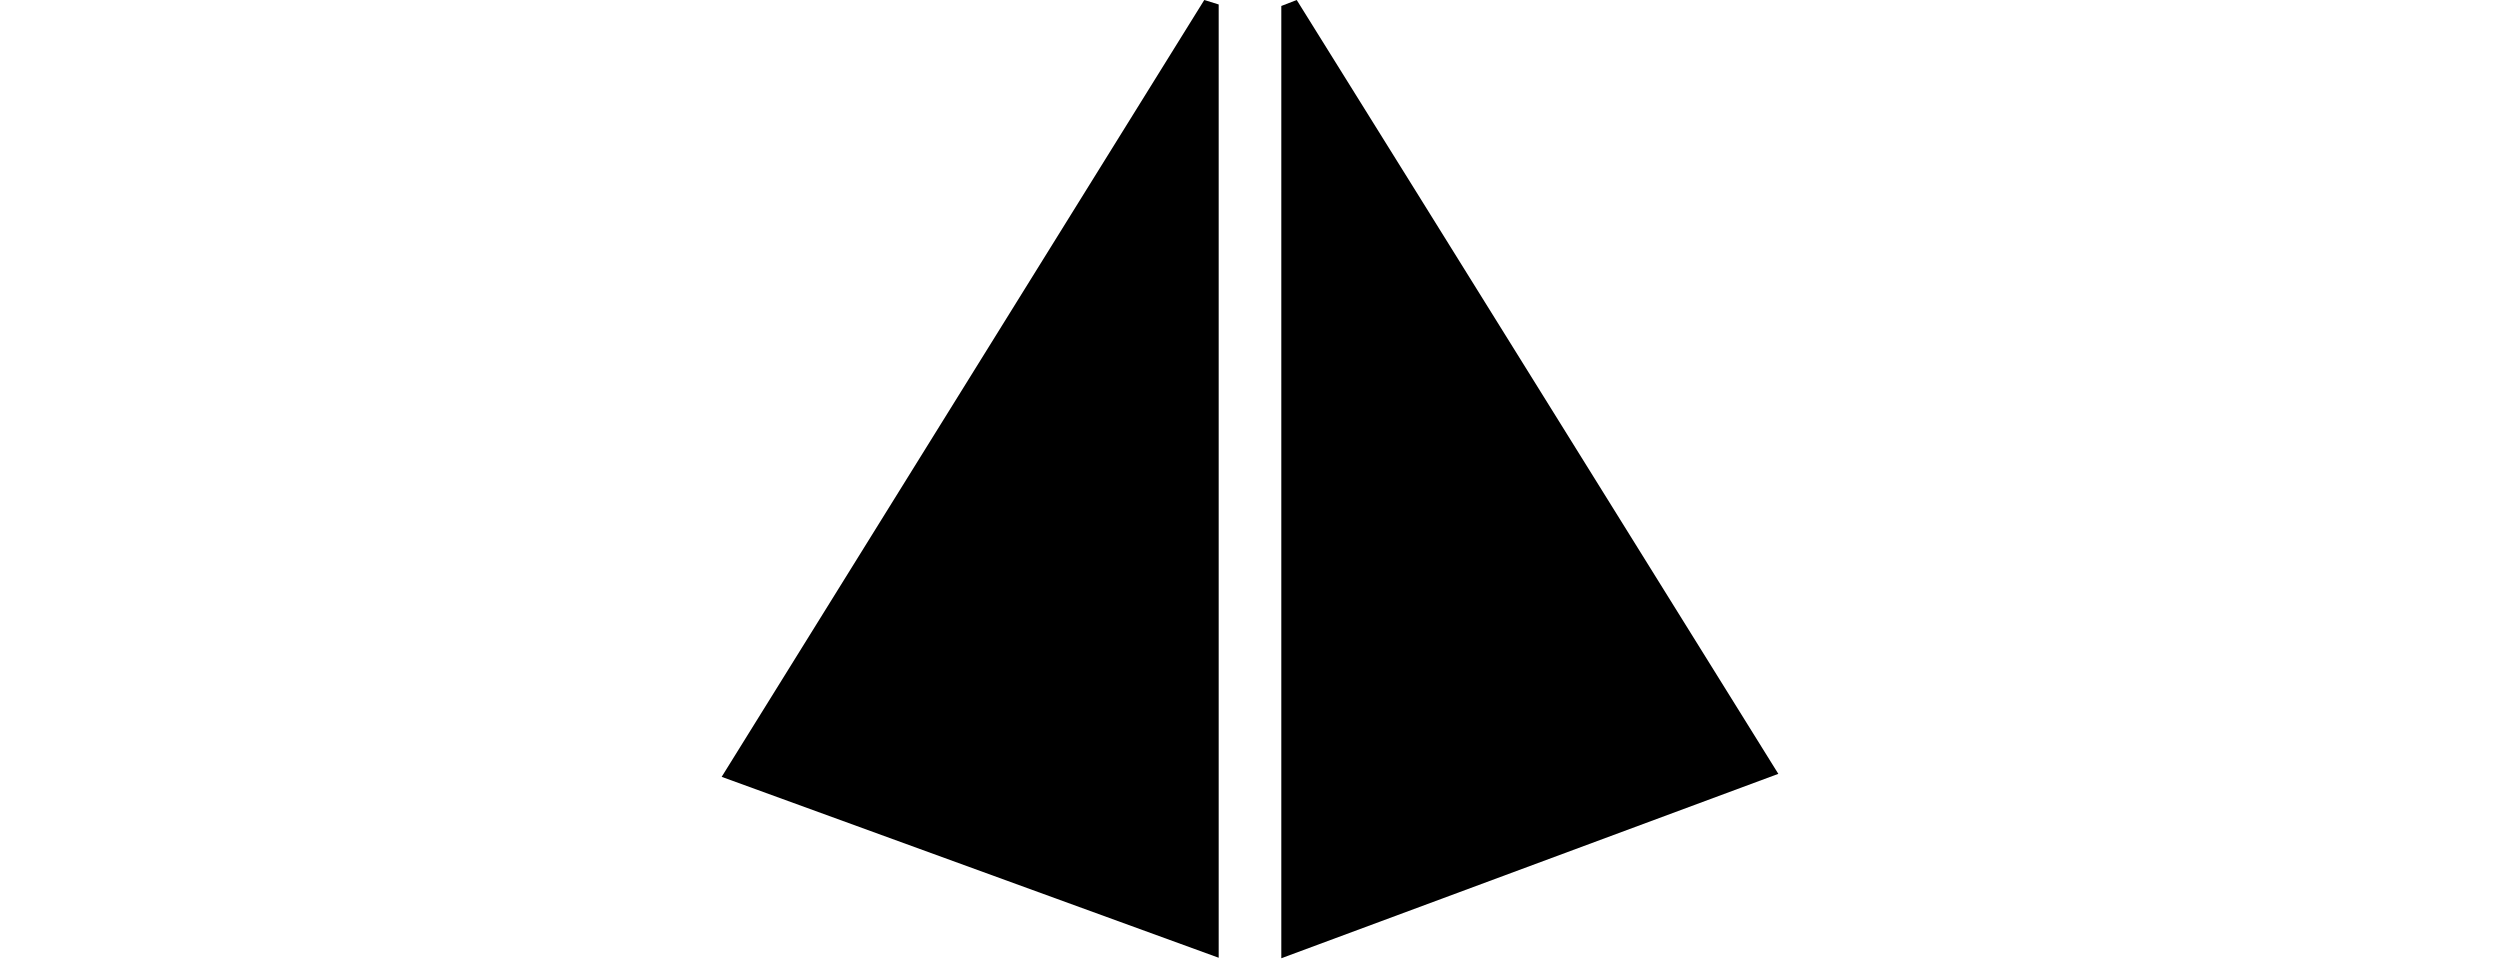
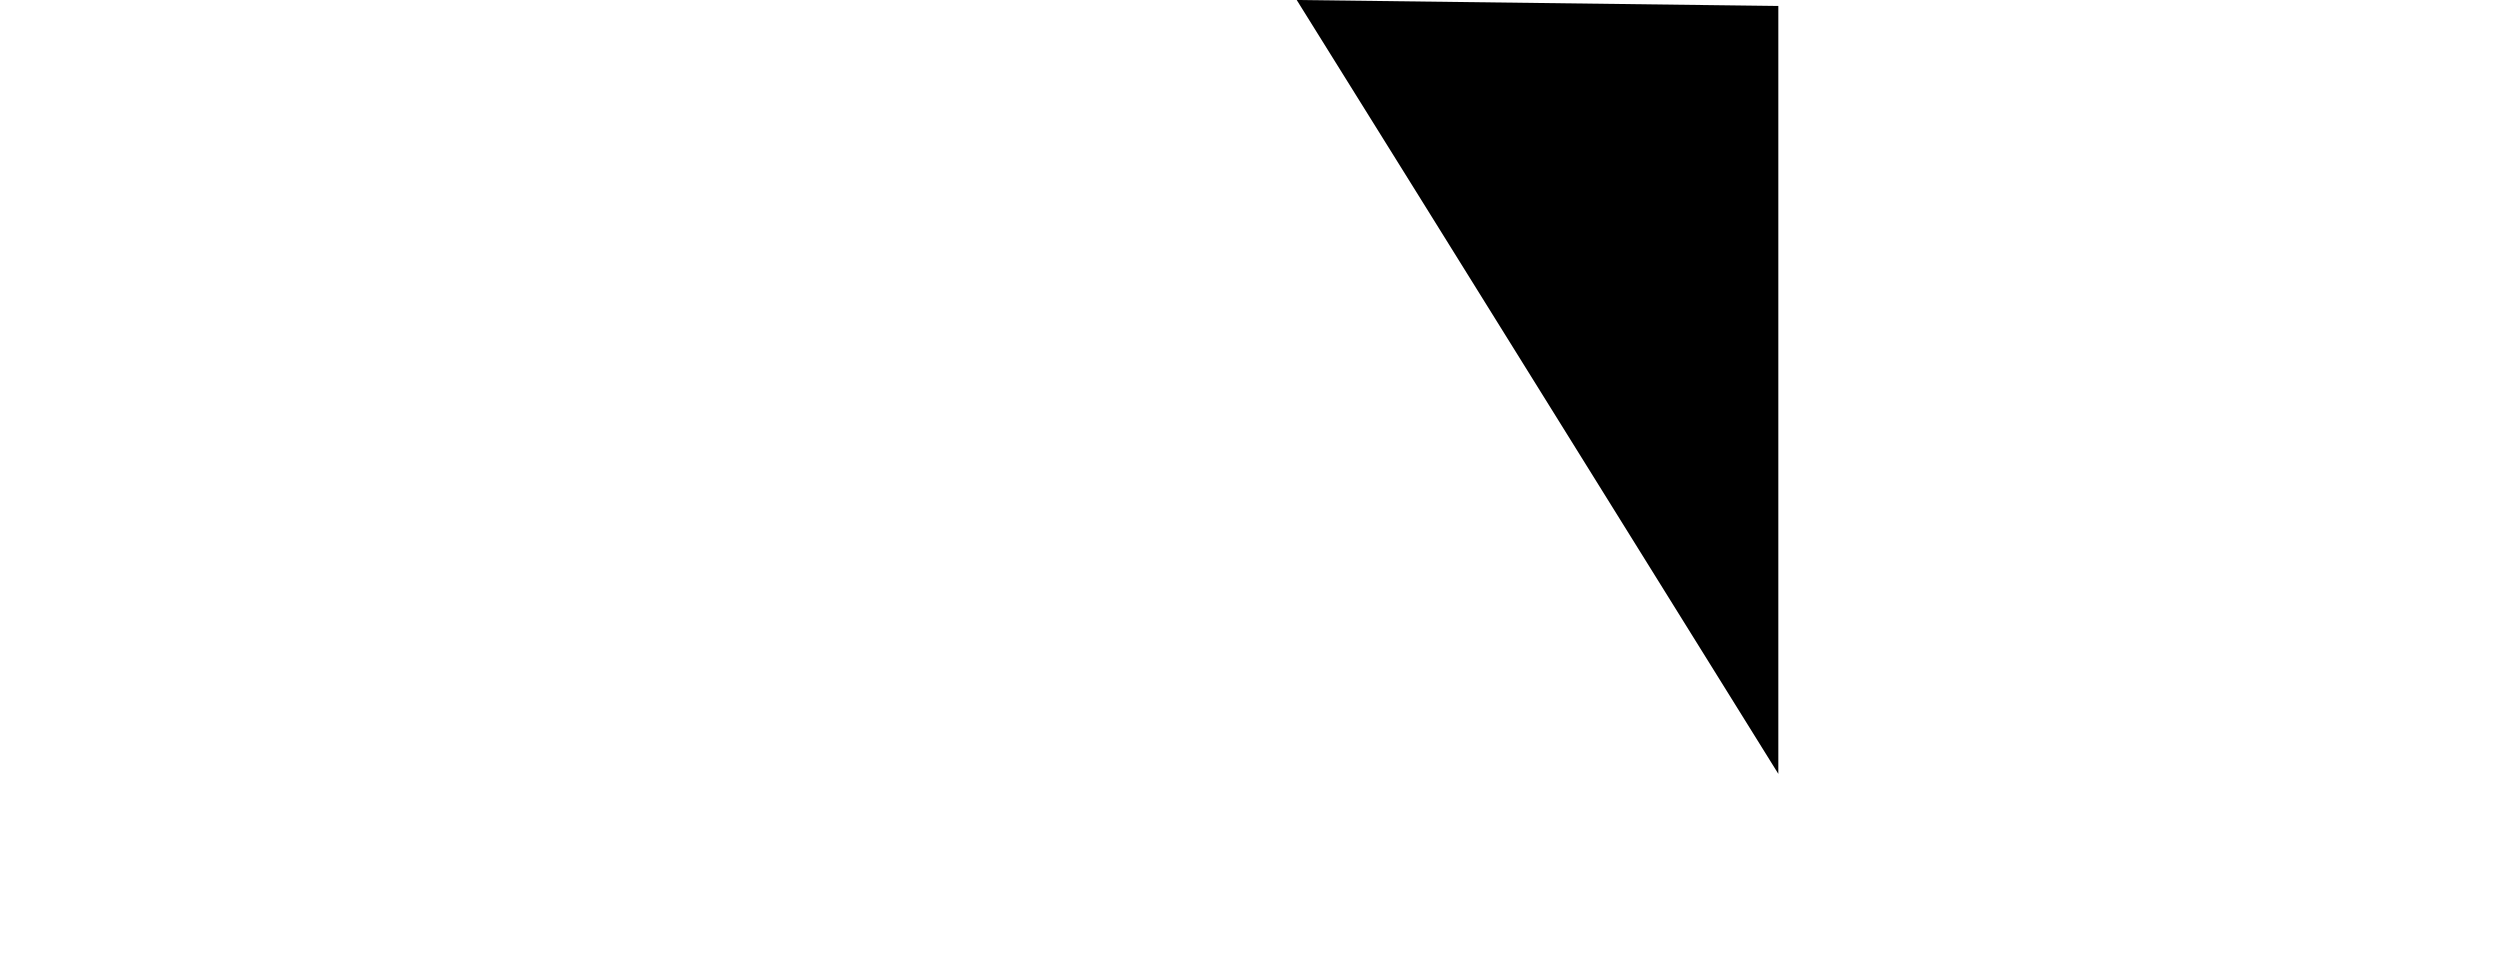
<svg xmlns="http://www.w3.org/2000/svg" id="Layer_1" data-name="Layer 1" viewBox="0 0 50.3 19.3">
  <title>servicesIcons_FabLabWesb-1</title>
-   <path d="M24.52,19.27l-10-3.64L24.23,0l.29.09Z" />
-   <path d="M26.09,0c3.2,5.13,6.39,10.27,9.69,15.57l-10,3.71V.12Z" />
+   <path d="M26.09,0c3.2,5.13,6.39,10.27,9.69,15.57V.12Z" />
</svg>